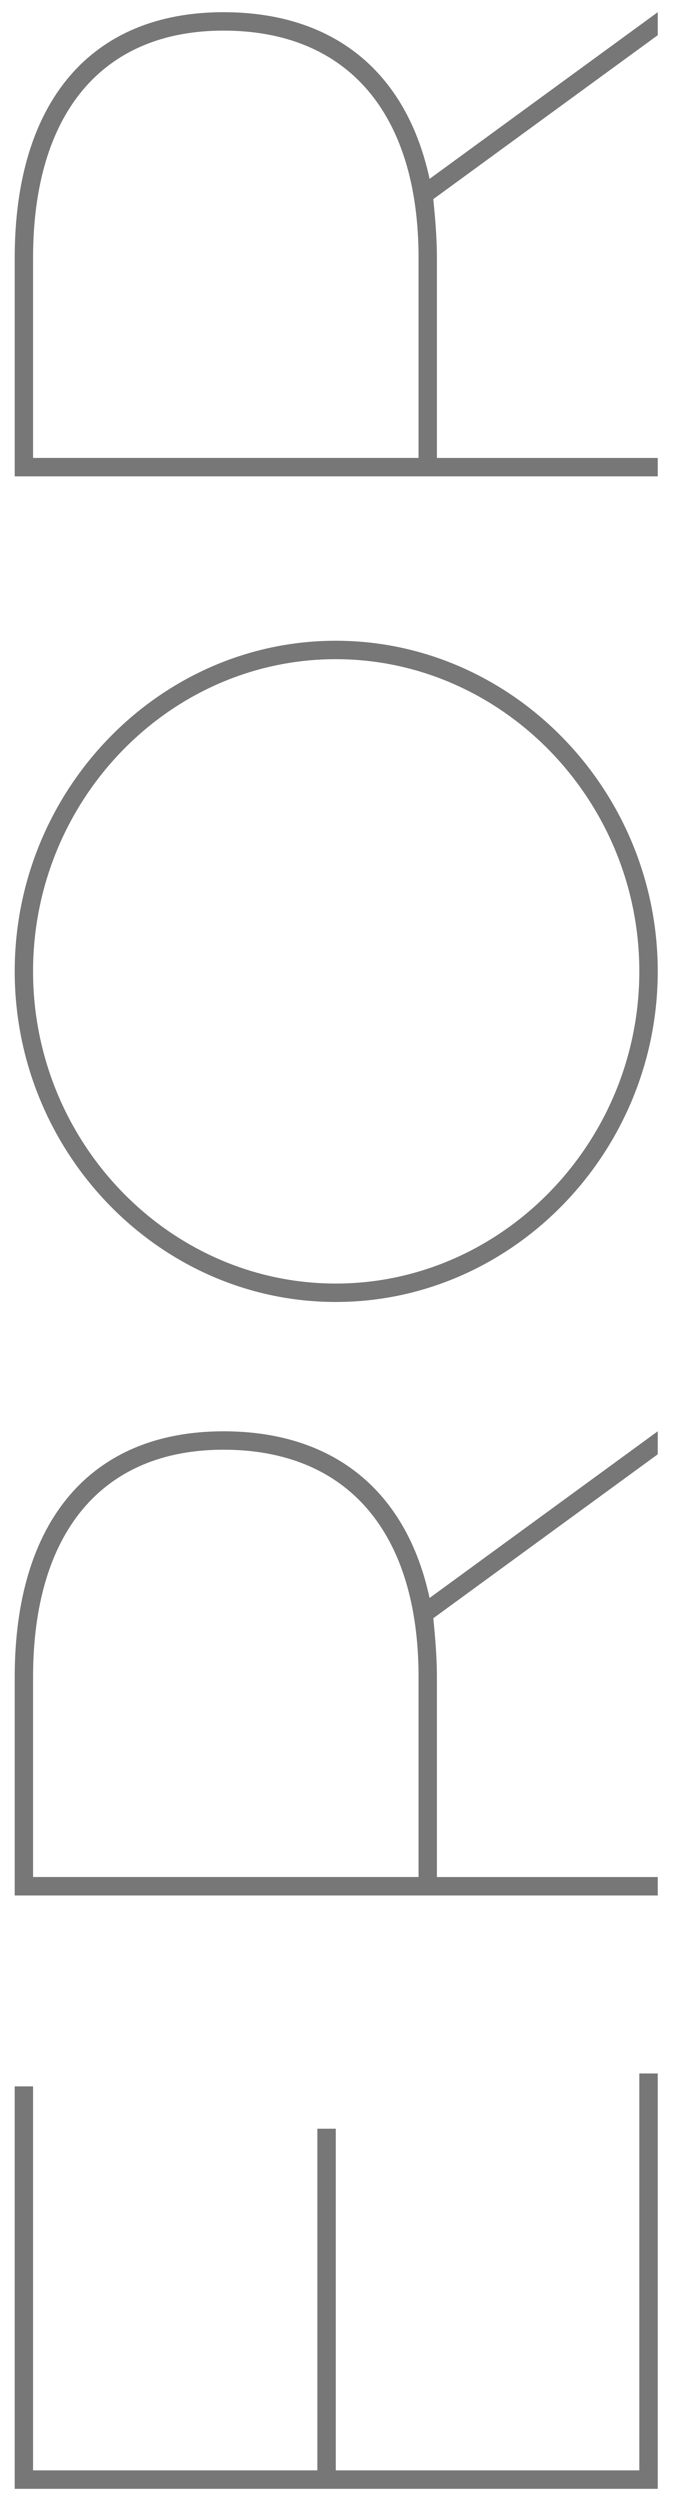
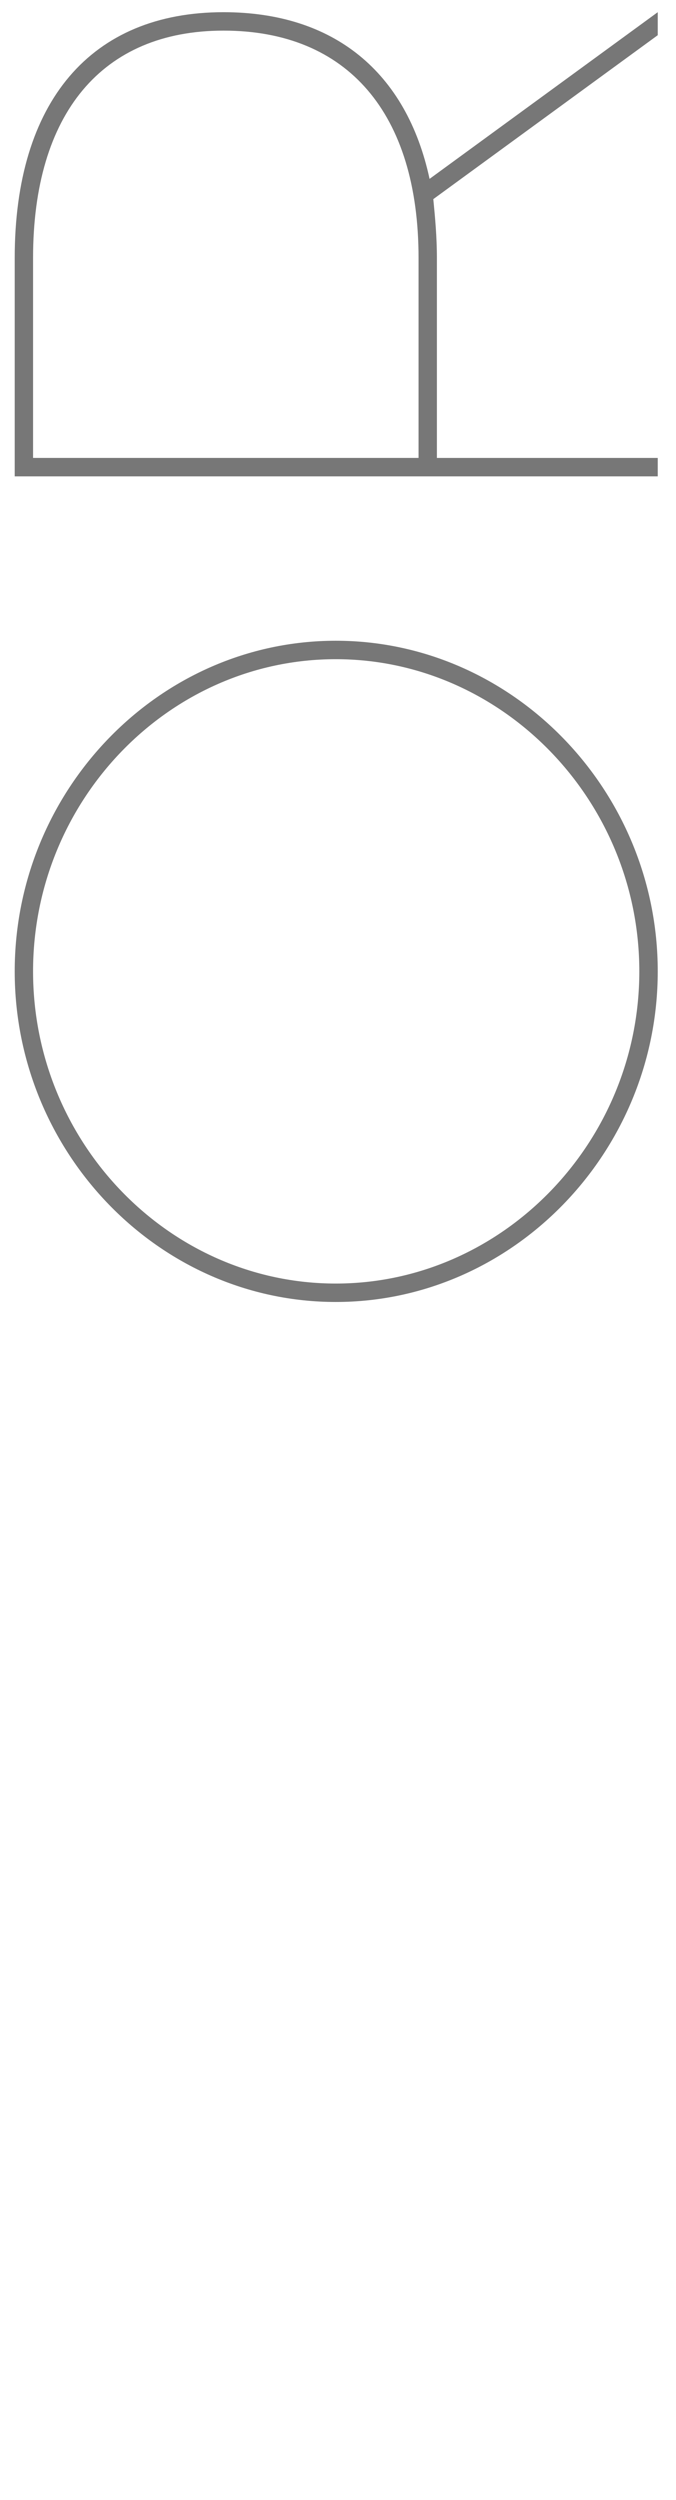
<svg xmlns="http://www.w3.org/2000/svg" version="1.1" id="Layer_1" x="0px" y="0px" width="102.047px" height="377.008px" viewBox="0 0 102.047 377.008" enable-background="new 0 0 102.047 377.008" xml:space="preserve">
  <g>
-     <path fill="#777777" d="M4.991,372.534h42.916v-51.521h2.781v51.521h45.821V312.68h2.782v62.64H2.22v-60.69h2.771V372.534z" />
-     <path fill="#777777" d="M64.846,240.977l34.445-25.139v3.473l-33.88,24.72c0.272,2.78,0.543,5.698,0.543,8.892v30.137h33.337v2.781   H2.22v-32.92c0-23.604,11.523-37.08,31.517-37.08C50.405,215.838,61.374,224.872,64.846,240.977z M63.184,252.918   c0-21.807-10.697-34.3-29.447-34.3c-18.331,0-28.746,12.493-28.746,34.3v30.136h58.192V252.918L63.184,252.918z" />
    <path fill="#777777" d="M50.688,96.624c26.666,0,48.603,22.504,48.603,49.856c0,27.354-21.938,49.86-48.603,49.86   c-26.665,0-48.468-22.504-48.468-49.86C2.22,119.127,24.023,96.624,50.688,96.624z M50.688,193.561   c25.126,0,45.821-21.25,45.821-47.079S75.814,99.406,50.688,99.406c-25.149,0-45.697,21.248-45.697,47.076   C4.991,172.309,25.539,193.561,50.688,193.561z" />
    <path fill="#777777" d="M64.846,26.975L99.291,1.837v3.471l-33.88,24.721c0.272,2.781,0.543,5.699,0.543,8.889v30.138h33.337v2.781   H2.22v-32.92c0-23.602,11.523-37.079,31.517-37.079C50.405,1.838,61.374,10.874,64.846,26.975z M63.184,38.917   c0-21.804-10.697-34.299-29.447-34.299c-18.331,0-28.746,12.495-28.746,34.299v30.138h58.192V38.917L63.184,38.917z" />
  </g>
</svg>